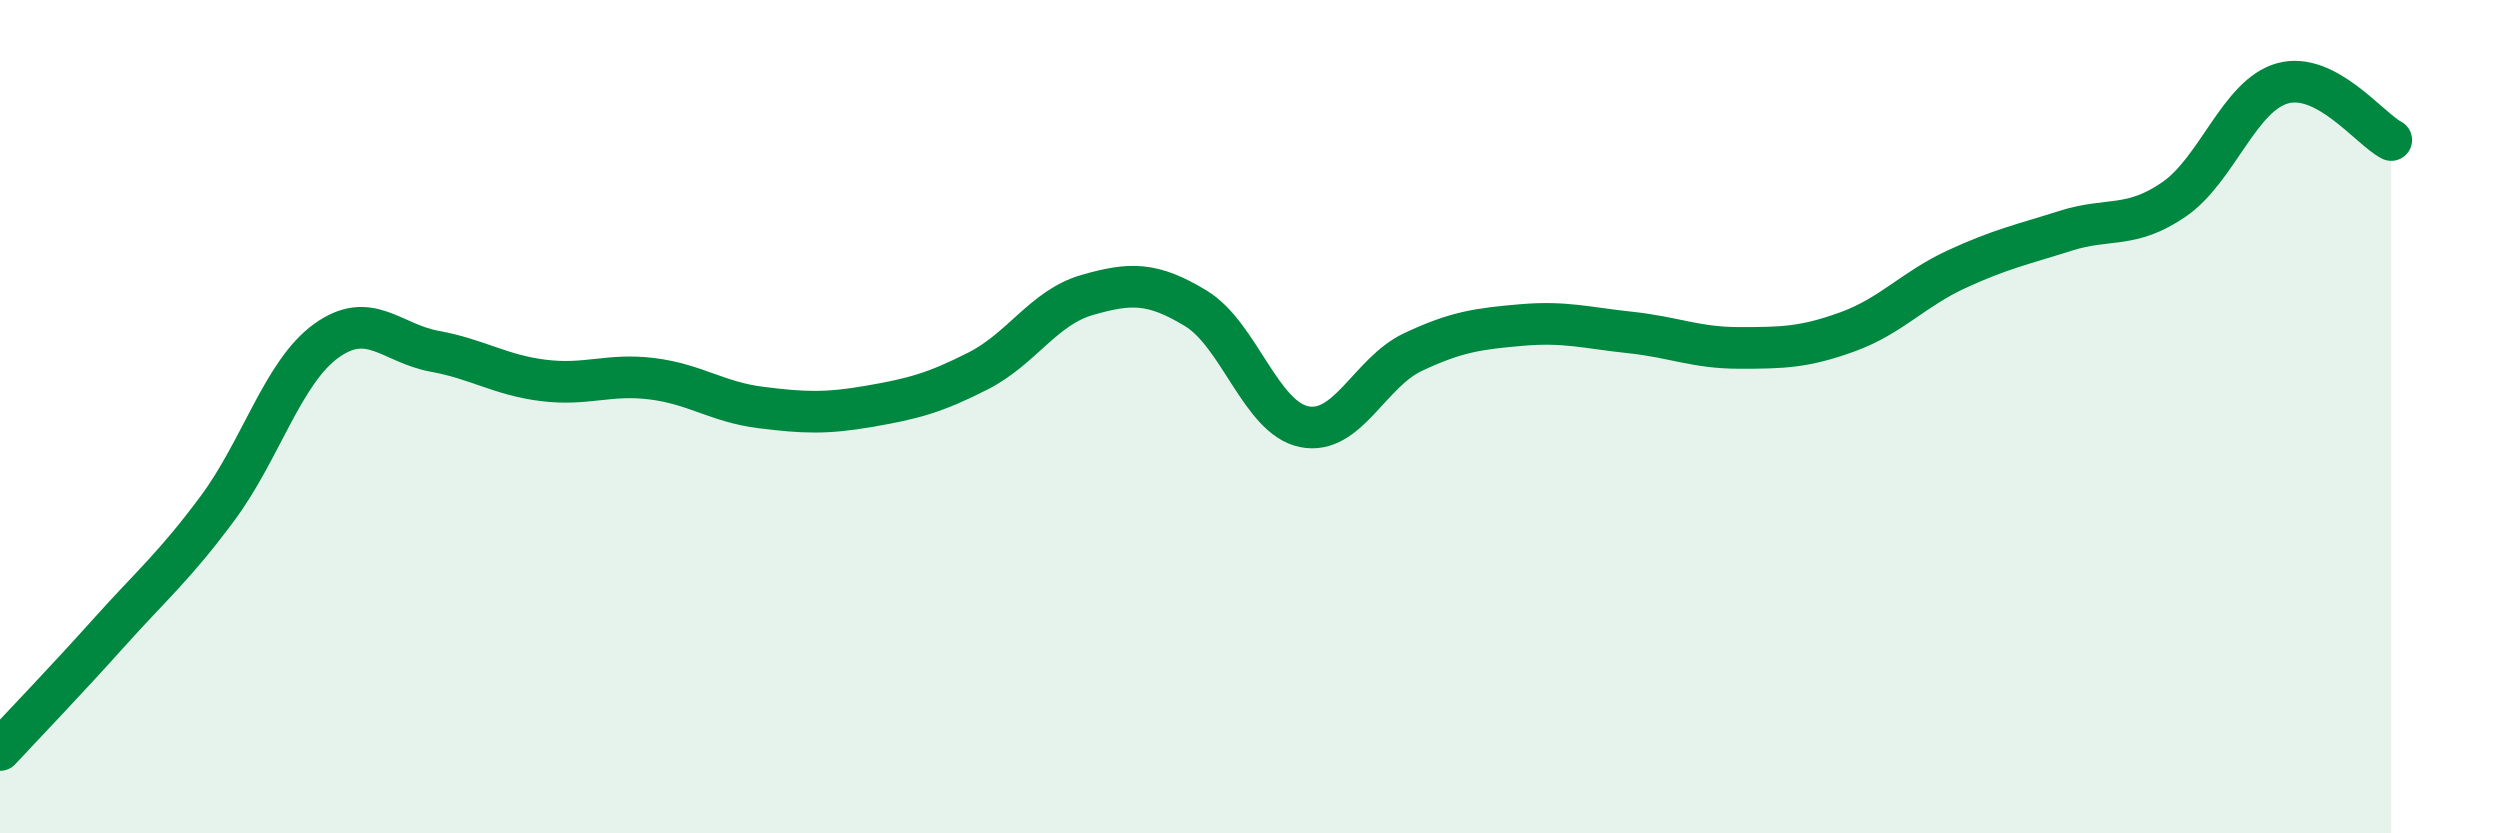
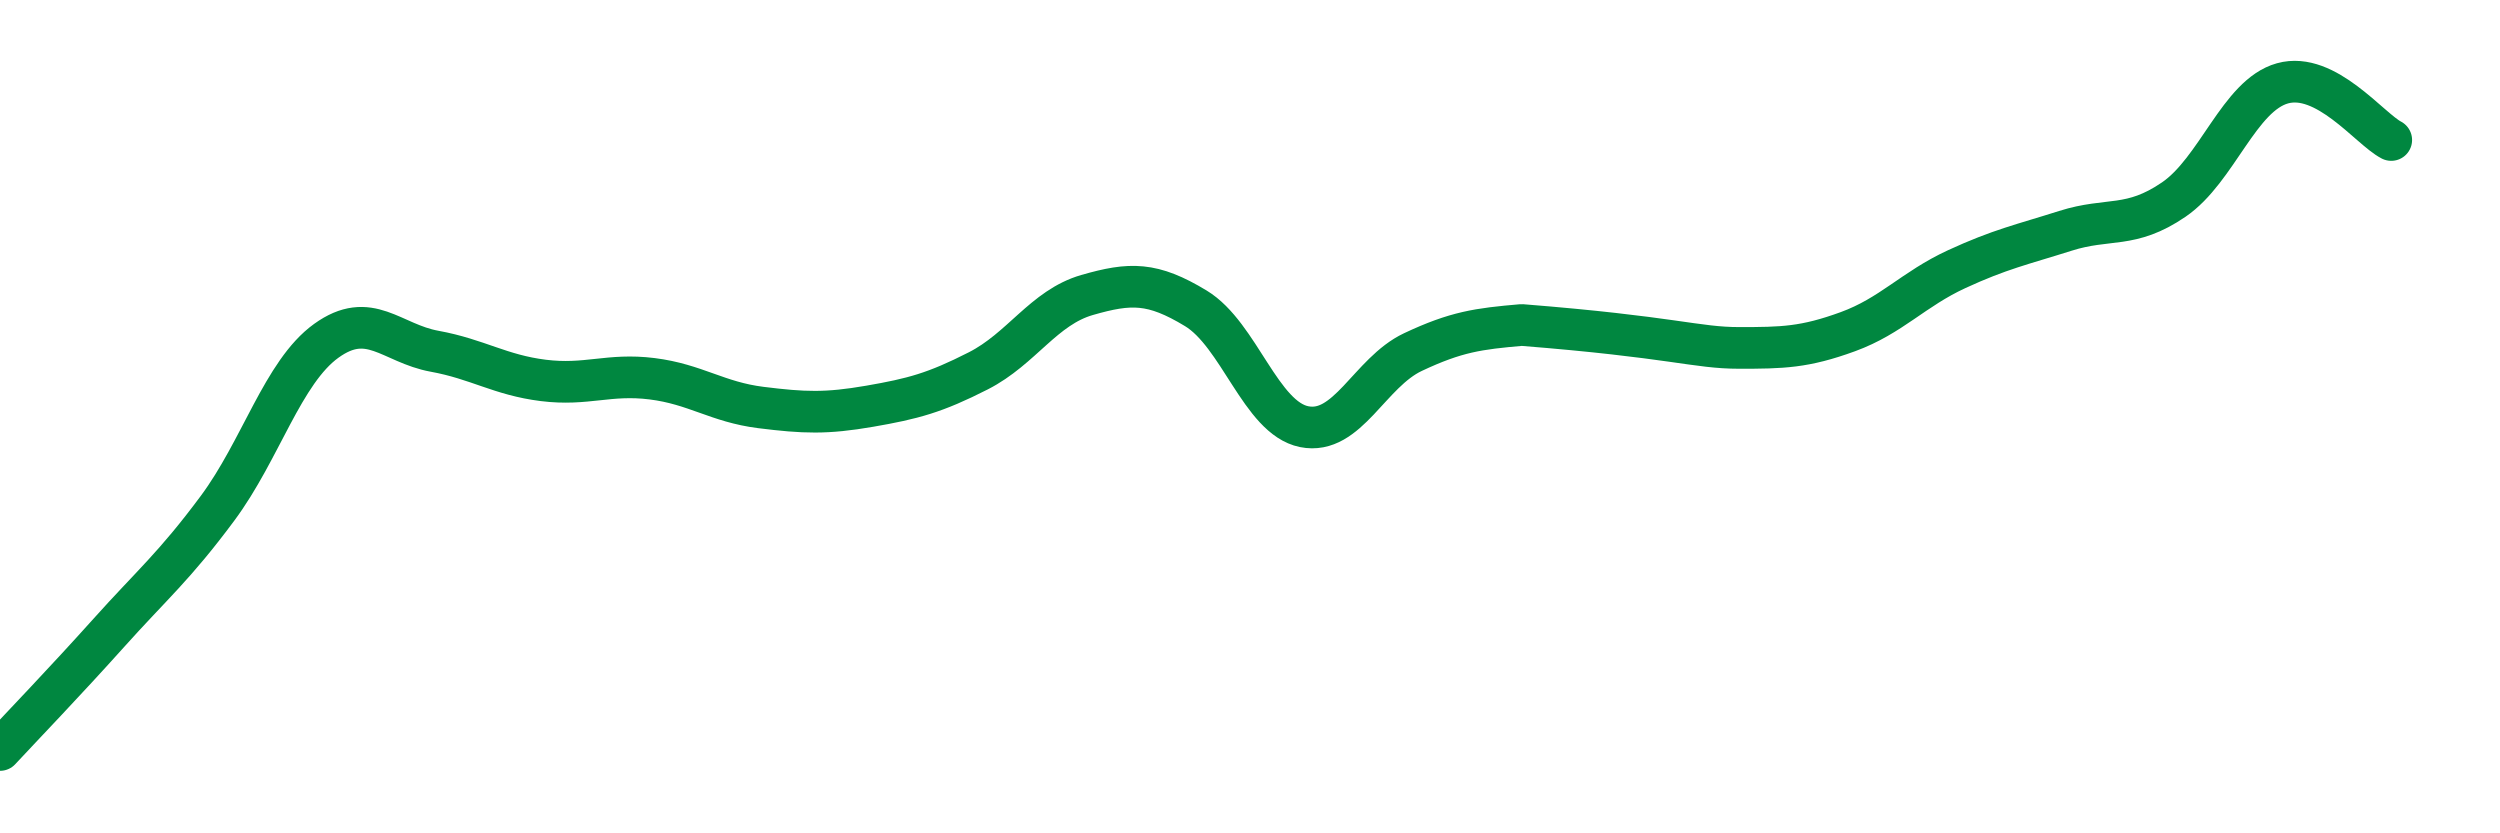
<svg xmlns="http://www.w3.org/2000/svg" width="60" height="20" viewBox="0 0 60 20">
-   <path d="M 0,18 C 0.52,17.44 1.57,16.35 2.61,15.19 C 3.65,14.03 4.18,13.6 5.22,12.2 C 6.26,10.8 6.79,8.93 7.83,8.18 C 8.87,7.43 9.39,8.24 10.43,8.43 C 11.47,8.62 12,9 13.04,9.13 C 14.08,9.26 14.61,8.96 15.65,9.09 C 16.69,9.22 17.22,9.65 18.26,9.78 C 19.3,9.91 19.83,9.93 20.87,9.75 C 21.91,9.57 22.44,9.43 23.48,8.9 C 24.52,8.37 25.05,7.38 26.09,7.08 C 27.13,6.78 27.66,6.77 28.7,7.4 C 29.74,8.03 30.26,10.03 31.3,10.24 C 32.34,10.45 32.87,8.94 33.91,8.45 C 34.95,7.96 35.48,7.89 36.52,7.8 C 37.56,7.71 38.09,7.87 39.13,7.98 C 40.17,8.09 40.7,8.35 41.74,8.35 C 42.78,8.35 43.31,8.34 44.35,7.96 C 45.39,7.58 45.92,6.94 46.96,6.46 C 48,5.98 48.53,5.87 49.57,5.54 C 50.61,5.21 51.13,5.5 52.17,4.79 C 53.21,4.08 53.74,2.29 54.78,2 C 55.82,1.71 56.87,3.09 57.39,3.36L57.39 20L0 20Z" fill="#008740" opacity="0.1" stroke-linecap="round" stroke-linejoin="round" />
-   <path d="M 0,18 C 0.52,17.44 1.57,16.35 2.61,15.19 C 3.65,14.03 4.18,13.6 5.22,12.2 C 6.26,10.8 6.79,8.93 7.83,8.18 C 8.87,7.43 9.39,8.24 10.43,8.43 C 11.47,8.62 12,9 13.04,9.13 C 14.08,9.26 14.61,8.96 15.65,9.09 C 16.69,9.22 17.22,9.65 18.26,9.78 C 19.3,9.91 19.83,9.93 20.87,9.75 C 21.91,9.57 22.44,9.43 23.48,8.9 C 24.52,8.37 25.05,7.38 26.09,7.08 C 27.13,6.78 27.66,6.77 28.7,7.4 C 29.74,8.03 30.26,10.03 31.3,10.24 C 32.34,10.45 32.87,8.94 33.91,8.45 C 34.95,7.96 35.48,7.89 36.52,7.8 C 37.56,7.71 38.09,7.87 39.13,7.98 C 40.17,8.09 40.7,8.35 41.74,8.35 C 42.78,8.35 43.31,8.34 44.35,7.96 C 45.39,7.58 45.92,6.94 46.96,6.46 C 48,5.98 48.53,5.87 49.57,5.54 C 50.61,5.21 51.13,5.5 52.17,4.79 C 53.21,4.08 53.74,2.29 54.78,2 C 55.82,1.71 56.87,3.09 57.39,3.36" stroke="#008740" stroke-width="1" fill="none" stroke-linecap="round" stroke-linejoin="round" />
+   <path d="M 0,18 C 0.52,17.44 1.57,16.35 2.61,15.19 C 3.65,14.03 4.18,13.6 5.22,12.2 C 6.26,10.8 6.79,8.93 7.83,8.18 C 8.87,7.43 9.39,8.24 10.43,8.43 C 11.47,8.62 12,9 13.04,9.13 C 14.08,9.26 14.61,8.96 15.65,9.09 C 16.69,9.22 17.22,9.65 18.26,9.78 C 19.3,9.91 19.83,9.93 20.87,9.75 C 21.91,9.57 22.44,9.43 23.48,8.9 C 24.52,8.37 25.05,7.38 26.09,7.08 C 27.13,6.78 27.66,6.77 28.7,7.4 C 29.74,8.03 30.26,10.03 31.3,10.24 C 32.34,10.45 32.87,8.94 33.91,8.45 C 34.95,7.96 35.48,7.89 36.52,7.8 C 40.17,8.09 40.7,8.35 41.74,8.35 C 42.78,8.35 43.31,8.34 44.35,7.96 C 45.39,7.58 45.92,6.94 46.96,6.46 C 48,5.98 48.53,5.87 49.57,5.54 C 50.61,5.21 51.13,5.5 52.17,4.79 C 53.21,4.08 53.74,2.29 54.78,2 C 55.82,1.71 56.87,3.09 57.39,3.36" stroke="#008740" stroke-width="1" fill="none" stroke-linecap="round" stroke-linejoin="round" />
</svg>